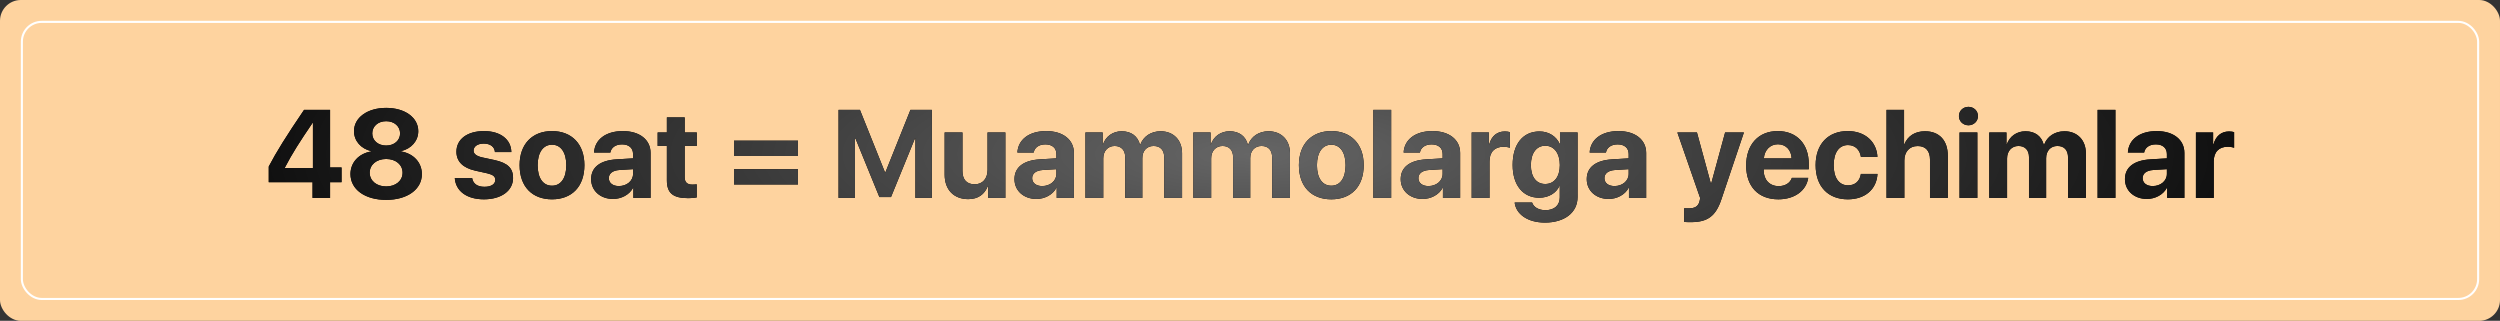
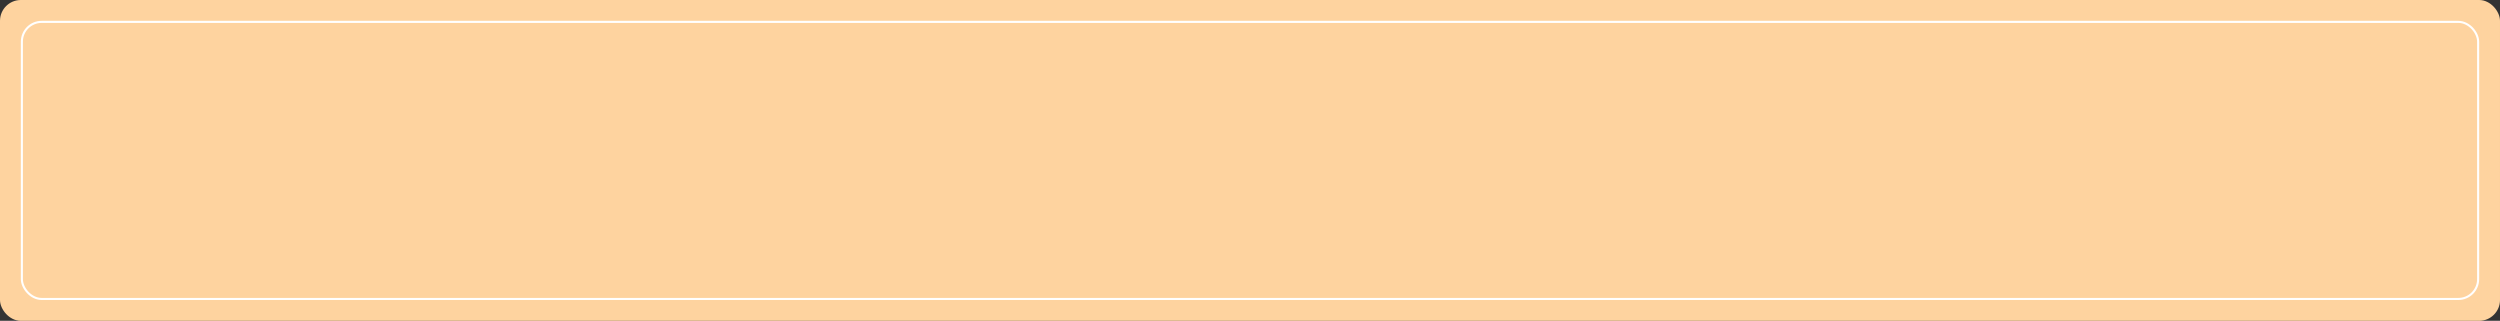
<svg xmlns="http://www.w3.org/2000/svg" width="1200" height="154" viewBox="0 0 1200 154" fill="none">
  <rect x="0" y="0" width="1200" height="154" fill="#333333" stroke="none" />
  <rect width="1200" height="154" rx="10" fill="#FED39F" />
  <rect x="10.5" y="10.5" width="1179" height="133" rx="9.5" fill="#FED39F" stroke="white" />
-   <path d="M150.029 95V87.471H128.994V79.941C132.686 72.91 137.285 65.498 145.957 52.725H158.438V80.381H163.945V87.471H158.438V95H150.029ZM136.758 80.41V80.644H150.205V58.994H150.029C143.877 68.018 140.186 73.789 136.758 80.41ZM185.361 95.938C175.107 95.938 168.223 90.869 168.223 83.545C168.223 77.978 172.266 73.672 178.154 72.705V72.529C173.232 71.387 169.922 67.607 169.922 62.949C169.922 56.504 176.309 51.787 185.361 51.787C194.443 51.787 200.771 56.475 200.771 62.978C200.771 67.578 197.49 71.357 192.568 72.529V72.705C198.486 73.701 202.5 78.008 202.5 83.574C202.5 90.898 195.527 95.938 185.361 95.938ZM185.361 89.492C190.02 89.492 193.242 86.709 193.242 82.9C193.242 79.092 190.02 76.309 185.361 76.309C180.703 76.309 177.451 79.092 177.451 82.9C177.451 86.709 180.703 89.492 185.361 89.492ZM185.361 69.863C189.258 69.863 192.041 67.402 192.041 64.033C192.041 60.635 189.258 58.174 185.361 58.174C181.436 58.174 178.682 60.664 178.682 64.033C178.682 67.402 181.436 69.863 185.361 69.863ZM219.082 72.822C219.082 66.846 224.268 62.92 232.324 62.92C240.205 62.92 245.332 66.904 245.449 72.998H237.568C237.393 70.478 235.371 68.926 232.207 68.926C229.248 68.926 227.314 70.273 227.314 72.295C227.314 73.848 228.662 74.902 231.416 75.547L237.422 76.836C243.721 78.242 246.27 80.732 246.27 85.42C246.27 91.602 240.586 95.674 232.295 95.674C223.916 95.674 218.76 91.631 218.291 85.508H226.641C227.051 88.144 229.131 89.668 232.529 89.668C235.781 89.668 237.744 88.379 237.744 86.328C237.744 84.746 236.689 83.867 233.877 83.193L228.076 81.904C222.129 80.557 219.082 77.451 219.082 72.822ZM264.961 95.674C255.469 95.674 249.404 89.58 249.404 79.268C249.404 69.102 255.557 62.92 264.961 62.92C274.365 62.92 280.518 69.072 280.518 79.268C280.518 89.609 274.453 95.674 264.961 95.674ZM264.961 89.141C269.15 89.141 271.816 85.596 271.816 79.297C271.816 73.057 269.121 69.453 264.961 69.453C260.801 69.453 258.076 73.057 258.076 79.297C258.076 85.596 260.742 89.141 264.961 89.141ZM297.07 89.316C300.791 89.316 303.867 86.885 303.867 83.486V81.201L297.246 81.611C294.053 81.846 292.236 83.281 292.236 85.508C292.236 87.852 294.17 89.316 297.07 89.316ZM294.258 95.498C288.281 95.498 283.74 91.631 283.74 85.977C283.74 80.264 288.135 76.953 295.957 76.484L303.867 76.016V73.936C303.867 71.006 301.816 69.307 298.594 69.307C295.4 69.307 293.379 70.889 292.969 73.203H285.146C285.469 67.109 290.654 62.92 298.975 62.92C307.031 62.92 312.275 67.08 312.275 73.408V95H304.014V90.195H303.838C302.08 93.535 298.184 95.498 294.258 95.498ZM320.098 56.357H328.652V63.594H334.453V70.039H328.652V85.068C328.652 87.471 329.824 88.613 332.344 88.613C333.105 88.613 333.896 88.555 334.424 88.467V94.766C333.545 94.971 332.08 95.117 330.352 95.117C322.969 95.117 320.098 92.656 320.098 86.533V70.039H315.674V63.594H320.098V56.357ZM383.027 88.555H352.324V81.201H383.027V88.555ZM383.027 74.873H352.324V67.519H383.027V74.873ZM447.275 95H439.395V66.465H439.16L427.676 94.59H422.109L410.625 66.465H410.391V95H402.51V52.725H412.764L424.775 82.695H425.01L437.021 52.725H447.275V95ZM482.578 63.594V95H474.316V89.346H474.141C472.588 93.301 469.482 95.586 464.736 95.586C457.939 95.586 453.428 91.162 453.428 83.838V63.594H461.982V82.051C461.982 86.24 464.062 88.467 467.842 88.467C471.65 88.467 474.023 85.742 474.023 81.582V63.594H482.578ZM500.273 89.316C503.994 89.316 507.07 86.885 507.07 83.486V81.201L500.449 81.611C497.256 81.846 495.439 83.281 495.439 85.508C495.439 87.852 497.373 89.316 500.273 89.316ZM497.461 95.498C491.484 95.498 486.943 91.631 486.943 85.977C486.943 80.264 491.338 76.953 499.16 76.484L507.07 76.016V73.936C507.07 71.006 505.02 69.307 501.797 69.307C498.604 69.307 496.582 70.889 496.172 73.203H488.35C488.672 67.109 493.857 62.92 502.178 62.92C510.234 62.92 515.479 67.08 515.479 73.408V95H507.217V90.195H507.041C505.283 93.535 501.387 95.498 497.461 95.498ZM521.016 95V63.594H529.277V69.277H529.453C530.771 65.498 534.141 63.008 538.418 63.008C542.959 63.008 546.123 65.352 547.178 69.453H547.354C548.76 65.498 552.51 63.008 557.109 63.008C563.262 63.008 567.393 67.227 567.393 73.555V95H558.838V75.693C558.838 72.061 557.021 70.068 553.711 70.068C550.459 70.068 548.32 72.441 548.32 75.928V95H540.088V75.43C540.088 72.061 538.184 70.068 535.02 70.068C531.768 70.068 529.57 72.529 529.57 76.045V95H521.016ZM572.812 95V63.594H581.074V69.277H581.25C582.568 65.498 585.938 63.008 590.215 63.008C594.756 63.008 597.92 65.352 598.975 69.453H599.15C600.557 65.498 604.307 63.008 608.906 63.008C615.059 63.008 619.189 67.227 619.189 73.555V95H610.635V75.693C610.635 72.061 608.818 70.068 605.508 70.068C602.256 70.068 600.117 72.441 600.117 75.928V95H591.885V75.43C591.885 72.061 589.98 70.068 586.816 70.068C583.564 70.068 581.367 72.529 581.367 76.045V95H572.812ZM639.023 95.674C629.531 95.674 623.467 89.58 623.467 79.268C623.467 69.102 629.619 62.92 639.023 62.92C648.428 62.92 654.58 69.072 654.58 79.268C654.58 89.609 648.516 95.674 639.023 95.674ZM639.023 89.141C643.213 89.141 645.879 85.596 645.879 79.297C645.879 73.057 643.184 69.453 639.023 69.453C634.863 69.453 632.139 73.057 632.139 79.297C632.139 85.596 634.805 89.141 639.023 89.141ZM659.209 95V52.725H667.764V95H659.209ZM685.664 89.316C689.385 89.316 692.461 86.885 692.461 83.486V81.201L685.84 81.611C682.646 81.846 680.83 83.281 680.83 85.508C680.83 87.852 682.764 89.316 685.664 89.316ZM682.852 95.498C676.875 95.498 672.334 91.631 672.334 85.977C672.334 80.264 676.729 76.953 684.551 76.484L692.461 76.016V73.936C692.461 71.006 690.41 69.307 687.188 69.307C683.994 69.307 681.973 70.889 681.562 73.203H673.74C674.062 67.109 679.248 62.92 687.568 62.92C695.625 62.92 700.869 67.08 700.869 73.408V95H692.607V90.195H692.432C690.674 93.535 686.777 95.498 682.852 95.498ZM706.406 95V63.594H714.668V69.248H714.844C715.957 65.264 718.623 63.096 722.314 63.096C723.311 63.096 724.16 63.242 724.746 63.418V70.947C724.043 70.654 722.871 70.449 721.641 70.449C717.422 70.449 714.961 73.027 714.961 77.451V95H706.406ZM741.709 88.32C745.986 88.32 748.711 84.922 748.711 79.238C748.711 73.584 745.986 69.951 741.709 69.951C737.49 69.951 734.824 73.525 734.824 79.238C734.824 84.981 737.461 88.32 741.709 88.32ZM741.562 106.836C733.301 106.836 727.705 102.822 727.031 97.227H735.41C736.084 99.394 738.545 100.889 741.797 100.889C746.221 100.889 748.682 98.428 748.682 94.795V89.287H748.506C747.041 92.627 743.35 94.912 738.809 94.912C731.133 94.912 726.064 88.994 726.064 79.18C726.064 69.219 730.986 63.096 738.955 63.096C743.467 63.096 747.012 65.469 748.652 69.072H748.799V63.594H757.236V94.561C757.236 102.061 750.967 106.836 741.562 106.836ZM774.961 89.316C778.682 89.316 781.758 86.885 781.758 83.486V81.201L775.137 81.611C771.943 81.846 770.127 83.281 770.127 85.508C770.127 87.852 772.061 89.316 774.961 89.316ZM772.148 95.498C766.172 95.498 761.631 91.631 761.631 85.977C761.631 80.264 766.025 76.953 773.848 76.484L781.758 76.016V73.936C781.758 71.006 779.707 69.307 776.484 69.307C773.291 69.307 771.27 70.889 770.859 73.203H763.037C763.359 67.109 768.545 62.92 776.865 62.92C784.922 62.92 790.166 67.08 790.166 73.408V95H781.904V90.195H781.729C779.971 93.535 776.074 95.498 772.148 95.498ZM811.611 106.631C811.318 106.631 808.652 106.602 808.389 106.543V99.951C808.652 100.01 810.205 100.01 810.527 100.01C813.662 100.01 815.215 99.014 815.801 96.523C815.801 96.406 816.123 95.147 816.064 95.029L805.137 63.594H814.541L821.221 88.144H821.367L828.047 63.594H837.07L826.26 95.703C823.564 103.76 819.639 106.631 811.611 106.631ZM853.389 69.248C849.639 69.248 846.943 72.09 846.65 76.016H859.98C859.805 72.002 857.197 69.248 853.389 69.248ZM860.098 85.391H867.949C867.012 91.543 861.387 95.674 853.623 95.674C843.955 95.674 838.154 89.492 838.154 79.443C838.154 69.424 844.014 62.92 853.301 62.92C862.441 62.92 868.213 69.102 868.213 78.652V81.26H846.562V81.787C846.562 86.269 849.404 89.346 853.77 89.346C856.904 89.346 859.307 87.793 860.098 85.391ZM901.172 75.283H893.232C892.734 71.973 890.537 69.629 887.021 69.629C882.803 69.629 880.166 73.203 880.166 79.268C880.166 85.449 882.803 88.965 887.051 88.965C890.479 88.965 892.705 86.914 893.232 83.486H901.201C900.762 90.898 895.225 95.674 886.963 95.674C877.5 95.674 871.494 89.522 871.494 79.268C871.494 69.189 877.5 62.92 886.904 62.92C895.4 62.92 900.791 68.164 901.172 75.283ZM905.537 95V52.725H913.945V69.189H914.121C915.791 65.234 919.219 63.008 923.994 63.008C930.967 63.008 934.951 67.519 934.951 74.785V95H926.396V76.602C926.396 72.559 924.404 70.098 920.508 70.098C916.465 70.098 914.092 72.939 914.092 77.07V95H905.537ZM940.576 95V63.594H949.131V95H940.576ZM944.854 60.137C942.275 60.137 940.283 58.174 940.283 55.713C940.283 53.223 942.275 51.289 944.854 51.289C947.432 51.289 949.424 53.223 949.424 55.713C949.424 58.174 947.432 60.137 944.854 60.137ZM954.844 95V63.594H963.105V69.277H963.281C964.6 65.498 967.969 63.008 972.246 63.008C976.787 63.008 979.951 65.352 981.006 69.453H981.182C982.588 65.498 986.338 63.008 990.938 63.008C997.09 63.008 1001.22 67.227 1001.22 73.555V95H992.666V75.693C992.666 72.061 990.85 70.068 987.539 70.068C984.287 70.068 982.148 72.441 982.148 75.928V95H973.916V75.43C973.916 72.061 972.012 70.068 968.848 70.068C965.596 70.068 963.398 72.529 963.398 76.045V95H954.844ZM1006.85 95V52.725H1015.4V95H1006.85ZM1033.3 89.316C1037.02 89.316 1040.1 86.885 1040.1 83.486V81.201L1033.48 81.611C1030.28 81.846 1028.47 83.281 1028.47 85.508C1028.47 87.852 1030.4 89.316 1033.3 89.316ZM1030.49 95.498C1024.51 95.498 1019.97 91.631 1019.97 85.977C1019.97 80.264 1024.37 76.953 1032.19 76.484L1040.1 76.016V73.936C1040.1 71.006 1038.05 69.307 1034.82 69.307C1031.63 69.307 1029.61 70.889 1029.2 73.203H1021.38C1021.7 67.109 1026.88 62.92 1035.21 62.92C1043.26 62.92 1048.51 67.08 1048.51 73.408V95H1040.24V90.195H1040.07C1038.31 93.535 1034.41 95.498 1030.49 95.498ZM1054.04 95V63.594H1062.3V69.248H1062.48C1063.59 65.264 1066.26 63.096 1069.95 63.096C1070.95 63.096 1071.8 63.242 1072.38 63.418V70.947C1071.68 70.654 1070.51 70.449 1069.28 70.449C1065.06 70.449 1062.6 73.027 1062.6 77.451V95H1054.04Z" fill="black" />
-   <path d="M150.029 95V87.471H128.994V79.941C132.686 72.91 137.285 65.498 145.957 52.725H158.438V80.381H163.945V87.471H158.438V95H150.029ZM136.758 80.41V80.644H150.205V58.994H150.029C143.877 68.018 140.186 73.789 136.758 80.41ZM185.361 95.938C175.107 95.938 168.223 90.869 168.223 83.545C168.223 77.978 172.266 73.672 178.154 72.705V72.529C173.232 71.387 169.922 67.607 169.922 62.949C169.922 56.504 176.309 51.787 185.361 51.787C194.443 51.787 200.771 56.475 200.771 62.978C200.771 67.578 197.49 71.357 192.568 72.529V72.705C198.486 73.701 202.5 78.008 202.5 83.574C202.5 90.898 195.527 95.938 185.361 95.938ZM185.361 89.492C190.02 89.492 193.242 86.709 193.242 82.9C193.242 79.092 190.02 76.309 185.361 76.309C180.703 76.309 177.451 79.092 177.451 82.9C177.451 86.709 180.703 89.492 185.361 89.492ZM185.361 69.863C189.258 69.863 192.041 67.402 192.041 64.033C192.041 60.635 189.258 58.174 185.361 58.174C181.436 58.174 178.682 60.664 178.682 64.033C178.682 67.402 181.436 69.863 185.361 69.863ZM219.082 72.822C219.082 66.846 224.268 62.92 232.324 62.92C240.205 62.92 245.332 66.904 245.449 72.998H237.568C237.393 70.478 235.371 68.926 232.207 68.926C229.248 68.926 227.314 70.273 227.314 72.295C227.314 73.848 228.662 74.902 231.416 75.547L237.422 76.836C243.721 78.242 246.27 80.732 246.27 85.42C246.27 91.602 240.586 95.674 232.295 95.674C223.916 95.674 218.76 91.631 218.291 85.508H226.641C227.051 88.144 229.131 89.668 232.529 89.668C235.781 89.668 237.744 88.379 237.744 86.328C237.744 84.746 236.689 83.867 233.877 83.193L228.076 81.904C222.129 80.557 219.082 77.451 219.082 72.822ZM264.961 95.674C255.469 95.674 249.404 89.58 249.404 79.268C249.404 69.102 255.557 62.92 264.961 62.92C274.365 62.92 280.518 69.072 280.518 79.268C280.518 89.609 274.453 95.674 264.961 95.674ZM264.961 89.141C269.15 89.141 271.816 85.596 271.816 79.297C271.816 73.057 269.121 69.453 264.961 69.453C260.801 69.453 258.076 73.057 258.076 79.297C258.076 85.596 260.742 89.141 264.961 89.141ZM297.07 89.316C300.791 89.316 303.867 86.885 303.867 83.486V81.201L297.246 81.611C294.053 81.846 292.236 83.281 292.236 85.508C292.236 87.852 294.17 89.316 297.07 89.316ZM294.258 95.498C288.281 95.498 283.74 91.631 283.74 85.977C283.74 80.264 288.135 76.953 295.957 76.484L303.867 76.016V73.936C303.867 71.006 301.816 69.307 298.594 69.307C295.4 69.307 293.379 70.889 292.969 73.203H285.146C285.469 67.109 290.654 62.92 298.975 62.92C307.031 62.92 312.275 67.08 312.275 73.408V95H304.014V90.195H303.838C302.08 93.535 298.184 95.498 294.258 95.498ZM320.098 56.357H328.652V63.594H334.453V70.039H328.652V85.068C328.652 87.471 329.824 88.613 332.344 88.613C333.105 88.613 333.896 88.555 334.424 88.467V94.766C333.545 94.971 332.08 95.117 330.352 95.117C322.969 95.117 320.098 92.656 320.098 86.533V70.039H315.674V63.594H320.098V56.357ZM383.027 88.555H352.324V81.201H383.027V88.555ZM383.027 74.873H352.324V67.519H383.027V74.873ZM447.275 95H439.395V66.465H439.16L427.676 94.59H422.109L410.625 66.465H410.391V95H402.51V52.725H412.764L424.775 82.695H425.01L437.021 52.725H447.275V95ZM482.578 63.594V95H474.316V89.346H474.141C472.588 93.301 469.482 95.586 464.736 95.586C457.939 95.586 453.428 91.162 453.428 83.838V63.594H461.982V82.051C461.982 86.24 464.062 88.467 467.842 88.467C471.65 88.467 474.023 85.742 474.023 81.582V63.594H482.578ZM500.273 89.316C503.994 89.316 507.07 86.885 507.07 83.486V81.201L500.449 81.611C497.256 81.846 495.439 83.281 495.439 85.508C495.439 87.852 497.373 89.316 500.273 89.316ZM497.461 95.498C491.484 95.498 486.943 91.631 486.943 85.977C486.943 80.264 491.338 76.953 499.16 76.484L507.07 76.016V73.936C507.07 71.006 505.02 69.307 501.797 69.307C498.604 69.307 496.582 70.889 496.172 73.203H488.35C488.672 67.109 493.857 62.92 502.178 62.92C510.234 62.92 515.479 67.08 515.479 73.408V95H507.217V90.195H507.041C505.283 93.535 501.387 95.498 497.461 95.498ZM521.016 95V63.594H529.277V69.277H529.453C530.771 65.498 534.141 63.008 538.418 63.008C542.959 63.008 546.123 65.352 547.178 69.453H547.354C548.76 65.498 552.51 63.008 557.109 63.008C563.262 63.008 567.393 67.227 567.393 73.555V95H558.838V75.693C558.838 72.061 557.021 70.068 553.711 70.068C550.459 70.068 548.32 72.441 548.32 75.928V95H540.088V75.43C540.088 72.061 538.184 70.068 535.02 70.068C531.768 70.068 529.57 72.529 529.57 76.045V95H521.016ZM572.812 95V63.594H581.074V69.277H581.25C582.568 65.498 585.938 63.008 590.215 63.008C594.756 63.008 597.92 65.352 598.975 69.453H599.15C600.557 65.498 604.307 63.008 608.906 63.008C615.059 63.008 619.189 67.227 619.189 73.555V95H610.635V75.693C610.635 72.061 608.818 70.068 605.508 70.068C602.256 70.068 600.117 72.441 600.117 75.928V95H591.885V75.43C591.885 72.061 589.98 70.068 586.816 70.068C583.564 70.068 581.367 72.529 581.367 76.045V95H572.812ZM639.023 95.674C629.531 95.674 623.467 89.58 623.467 79.268C623.467 69.102 629.619 62.92 639.023 62.92C648.428 62.92 654.58 69.072 654.58 79.268C654.58 89.609 648.516 95.674 639.023 95.674ZM639.023 89.141C643.213 89.141 645.879 85.596 645.879 79.297C645.879 73.057 643.184 69.453 639.023 69.453C634.863 69.453 632.139 73.057 632.139 79.297C632.139 85.596 634.805 89.141 639.023 89.141ZM659.209 95V52.725H667.764V95H659.209ZM685.664 89.316C689.385 89.316 692.461 86.885 692.461 83.486V81.201L685.84 81.611C682.646 81.846 680.83 83.281 680.83 85.508C680.83 87.852 682.764 89.316 685.664 89.316ZM682.852 95.498C676.875 95.498 672.334 91.631 672.334 85.977C672.334 80.264 676.729 76.953 684.551 76.484L692.461 76.016V73.936C692.461 71.006 690.41 69.307 687.188 69.307C683.994 69.307 681.973 70.889 681.562 73.203H673.74C674.062 67.109 679.248 62.92 687.568 62.92C695.625 62.92 700.869 67.08 700.869 73.408V95H692.607V90.195H692.432C690.674 93.535 686.777 95.498 682.852 95.498ZM706.406 95V63.594H714.668V69.248H714.844C715.957 65.264 718.623 63.096 722.314 63.096C723.311 63.096 724.16 63.242 724.746 63.418V70.947C724.043 70.654 722.871 70.449 721.641 70.449C717.422 70.449 714.961 73.027 714.961 77.451V95H706.406ZM741.709 88.32C745.986 88.32 748.711 84.922 748.711 79.238C748.711 73.584 745.986 69.951 741.709 69.951C737.49 69.951 734.824 73.525 734.824 79.238C734.824 84.981 737.461 88.32 741.709 88.32ZM741.562 106.836C733.301 106.836 727.705 102.822 727.031 97.227H735.41C736.084 99.394 738.545 100.889 741.797 100.889C746.221 100.889 748.682 98.428 748.682 94.795V89.287H748.506C747.041 92.627 743.35 94.912 738.809 94.912C731.133 94.912 726.064 88.994 726.064 79.18C726.064 69.219 730.986 63.096 738.955 63.096C743.467 63.096 747.012 65.469 748.652 69.072H748.799V63.594H757.236V94.561C757.236 102.061 750.967 106.836 741.562 106.836ZM774.961 89.316C778.682 89.316 781.758 86.885 781.758 83.486V81.201L775.137 81.611C771.943 81.846 770.127 83.281 770.127 85.508C770.127 87.852 772.061 89.316 774.961 89.316ZM772.148 95.498C766.172 95.498 761.631 91.631 761.631 85.977C761.631 80.264 766.025 76.953 773.848 76.484L781.758 76.016V73.936C781.758 71.006 779.707 69.307 776.484 69.307C773.291 69.307 771.27 70.889 770.859 73.203H763.037C763.359 67.109 768.545 62.92 776.865 62.92C784.922 62.92 790.166 67.08 790.166 73.408V95H781.904V90.195H781.729C779.971 93.535 776.074 95.498 772.148 95.498ZM811.611 106.631C811.318 106.631 808.652 106.602 808.389 106.543V99.951C808.652 100.01 810.205 100.01 810.527 100.01C813.662 100.01 815.215 99.014 815.801 96.523C815.801 96.406 816.123 95.147 816.064 95.029L805.137 63.594H814.541L821.221 88.144H821.367L828.047 63.594H837.07L826.26 95.703C823.564 103.76 819.639 106.631 811.611 106.631ZM853.389 69.248C849.639 69.248 846.943 72.09 846.65 76.016H859.98C859.805 72.002 857.197 69.248 853.389 69.248ZM860.098 85.391H867.949C867.012 91.543 861.387 95.674 853.623 95.674C843.955 95.674 838.154 89.492 838.154 79.443C838.154 69.424 844.014 62.92 853.301 62.92C862.441 62.92 868.213 69.102 868.213 78.652V81.26H846.562V81.787C846.562 86.269 849.404 89.346 853.77 89.346C856.904 89.346 859.307 87.793 860.098 85.391ZM901.172 75.283H893.232C892.734 71.973 890.537 69.629 887.021 69.629C882.803 69.629 880.166 73.203 880.166 79.268C880.166 85.449 882.803 88.965 887.051 88.965C890.479 88.965 892.705 86.914 893.232 83.486H901.201C900.762 90.898 895.225 95.674 886.963 95.674C877.5 95.674 871.494 89.522 871.494 79.268C871.494 69.189 877.5 62.92 886.904 62.92C895.4 62.92 900.791 68.164 901.172 75.283ZM905.537 95V52.725H913.945V69.189H914.121C915.791 65.234 919.219 63.008 923.994 63.008C930.967 63.008 934.951 67.519 934.951 74.785V95H926.396V76.602C926.396 72.559 924.404 70.098 920.508 70.098C916.465 70.098 914.092 72.939 914.092 77.07V95H905.537ZM940.576 95V63.594H949.131V95H940.576ZM944.854 60.137C942.275 60.137 940.283 58.174 940.283 55.713C940.283 53.223 942.275 51.289 944.854 51.289C947.432 51.289 949.424 53.223 949.424 55.713C949.424 58.174 947.432 60.137 944.854 60.137ZM954.844 95V63.594H963.105V69.277H963.281C964.6 65.498 967.969 63.008 972.246 63.008C976.787 63.008 979.951 65.352 981.006 69.453H981.182C982.588 65.498 986.338 63.008 990.938 63.008C997.09 63.008 1001.22 67.227 1001.22 73.555V95H992.666V75.693C992.666 72.061 990.85 70.068 987.539 70.068C984.287 70.068 982.148 72.441 982.148 75.928V95H973.916V75.43C973.916 72.061 972.012 70.068 968.848 70.068C965.596 70.068 963.398 72.529 963.398 76.045V95H954.844ZM1006.85 95V52.725H1015.4V95H1006.85ZM1033.3 89.316C1037.02 89.316 1040.1 86.885 1040.1 83.486V81.201L1033.48 81.611C1030.28 81.846 1028.47 83.281 1028.47 85.508C1028.47 87.852 1030.4 89.316 1033.3 89.316ZM1030.49 95.498C1024.51 95.498 1019.97 91.631 1019.97 85.977C1019.97 80.264 1024.37 76.953 1032.19 76.484L1040.1 76.016V73.936C1040.1 71.006 1038.05 69.307 1034.82 69.307C1031.63 69.307 1029.61 70.889 1029.2 73.203H1021.38C1021.7 67.109 1026.88 62.92 1035.21 62.92C1043.26 62.92 1048.51 67.08 1048.51 73.408V95H1040.24V90.195H1040.07C1038.31 93.535 1034.41 95.498 1030.49 95.498ZM1054.04 95V63.594H1062.3V69.248H1062.48C1063.59 65.264 1066.26 63.096 1069.95 63.096C1070.95 63.096 1071.8 63.242 1072.38 63.418V70.947C1071.68 70.654 1070.51 70.449 1069.28 70.449C1065.06 70.449 1062.6 73.027 1062.6 77.451V95H1054.04Z" fill="url(#paint0_radial_29_77)" />
  <defs>
    <radialGradient id="paint0_radial_29_77" cx="0" cy="0" r="1" gradientUnits="userSpaceOnUse" gradientTransform="translate(600 74) scale(561 145.673)">
      <stop stop-color="#666666" />
      <stop offset="1" />
    </radialGradient>
  </defs>
</svg>